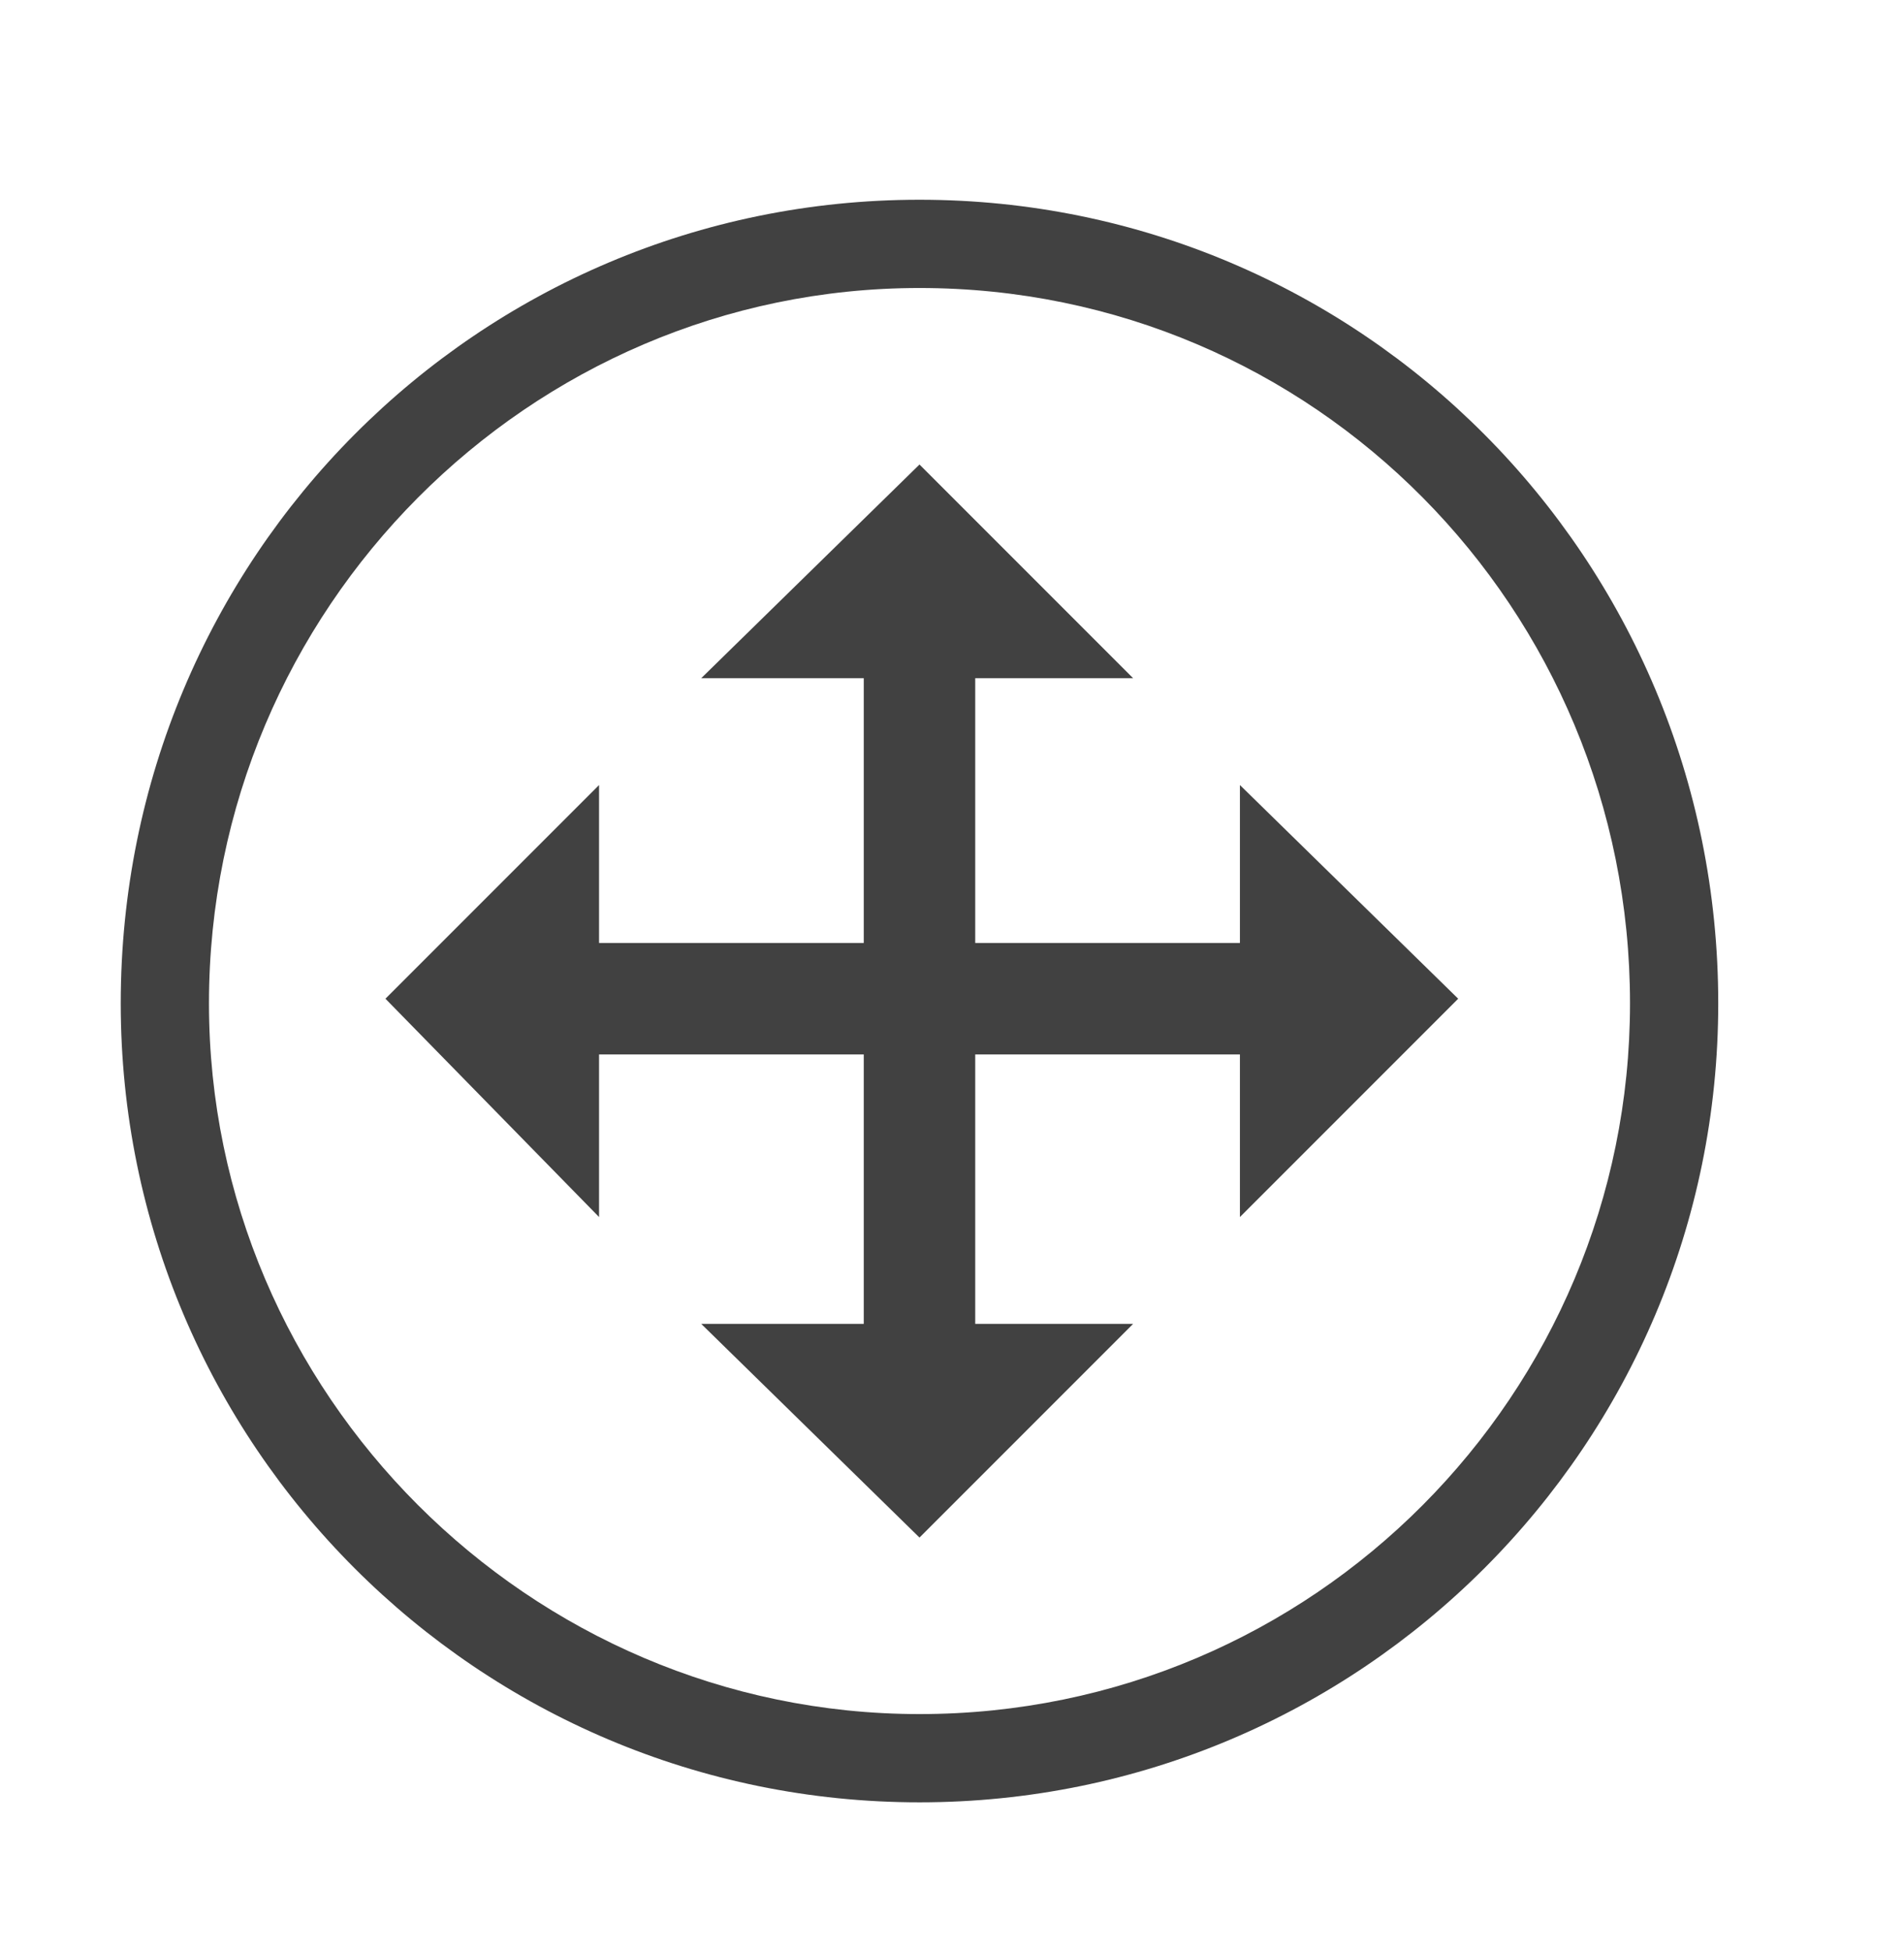
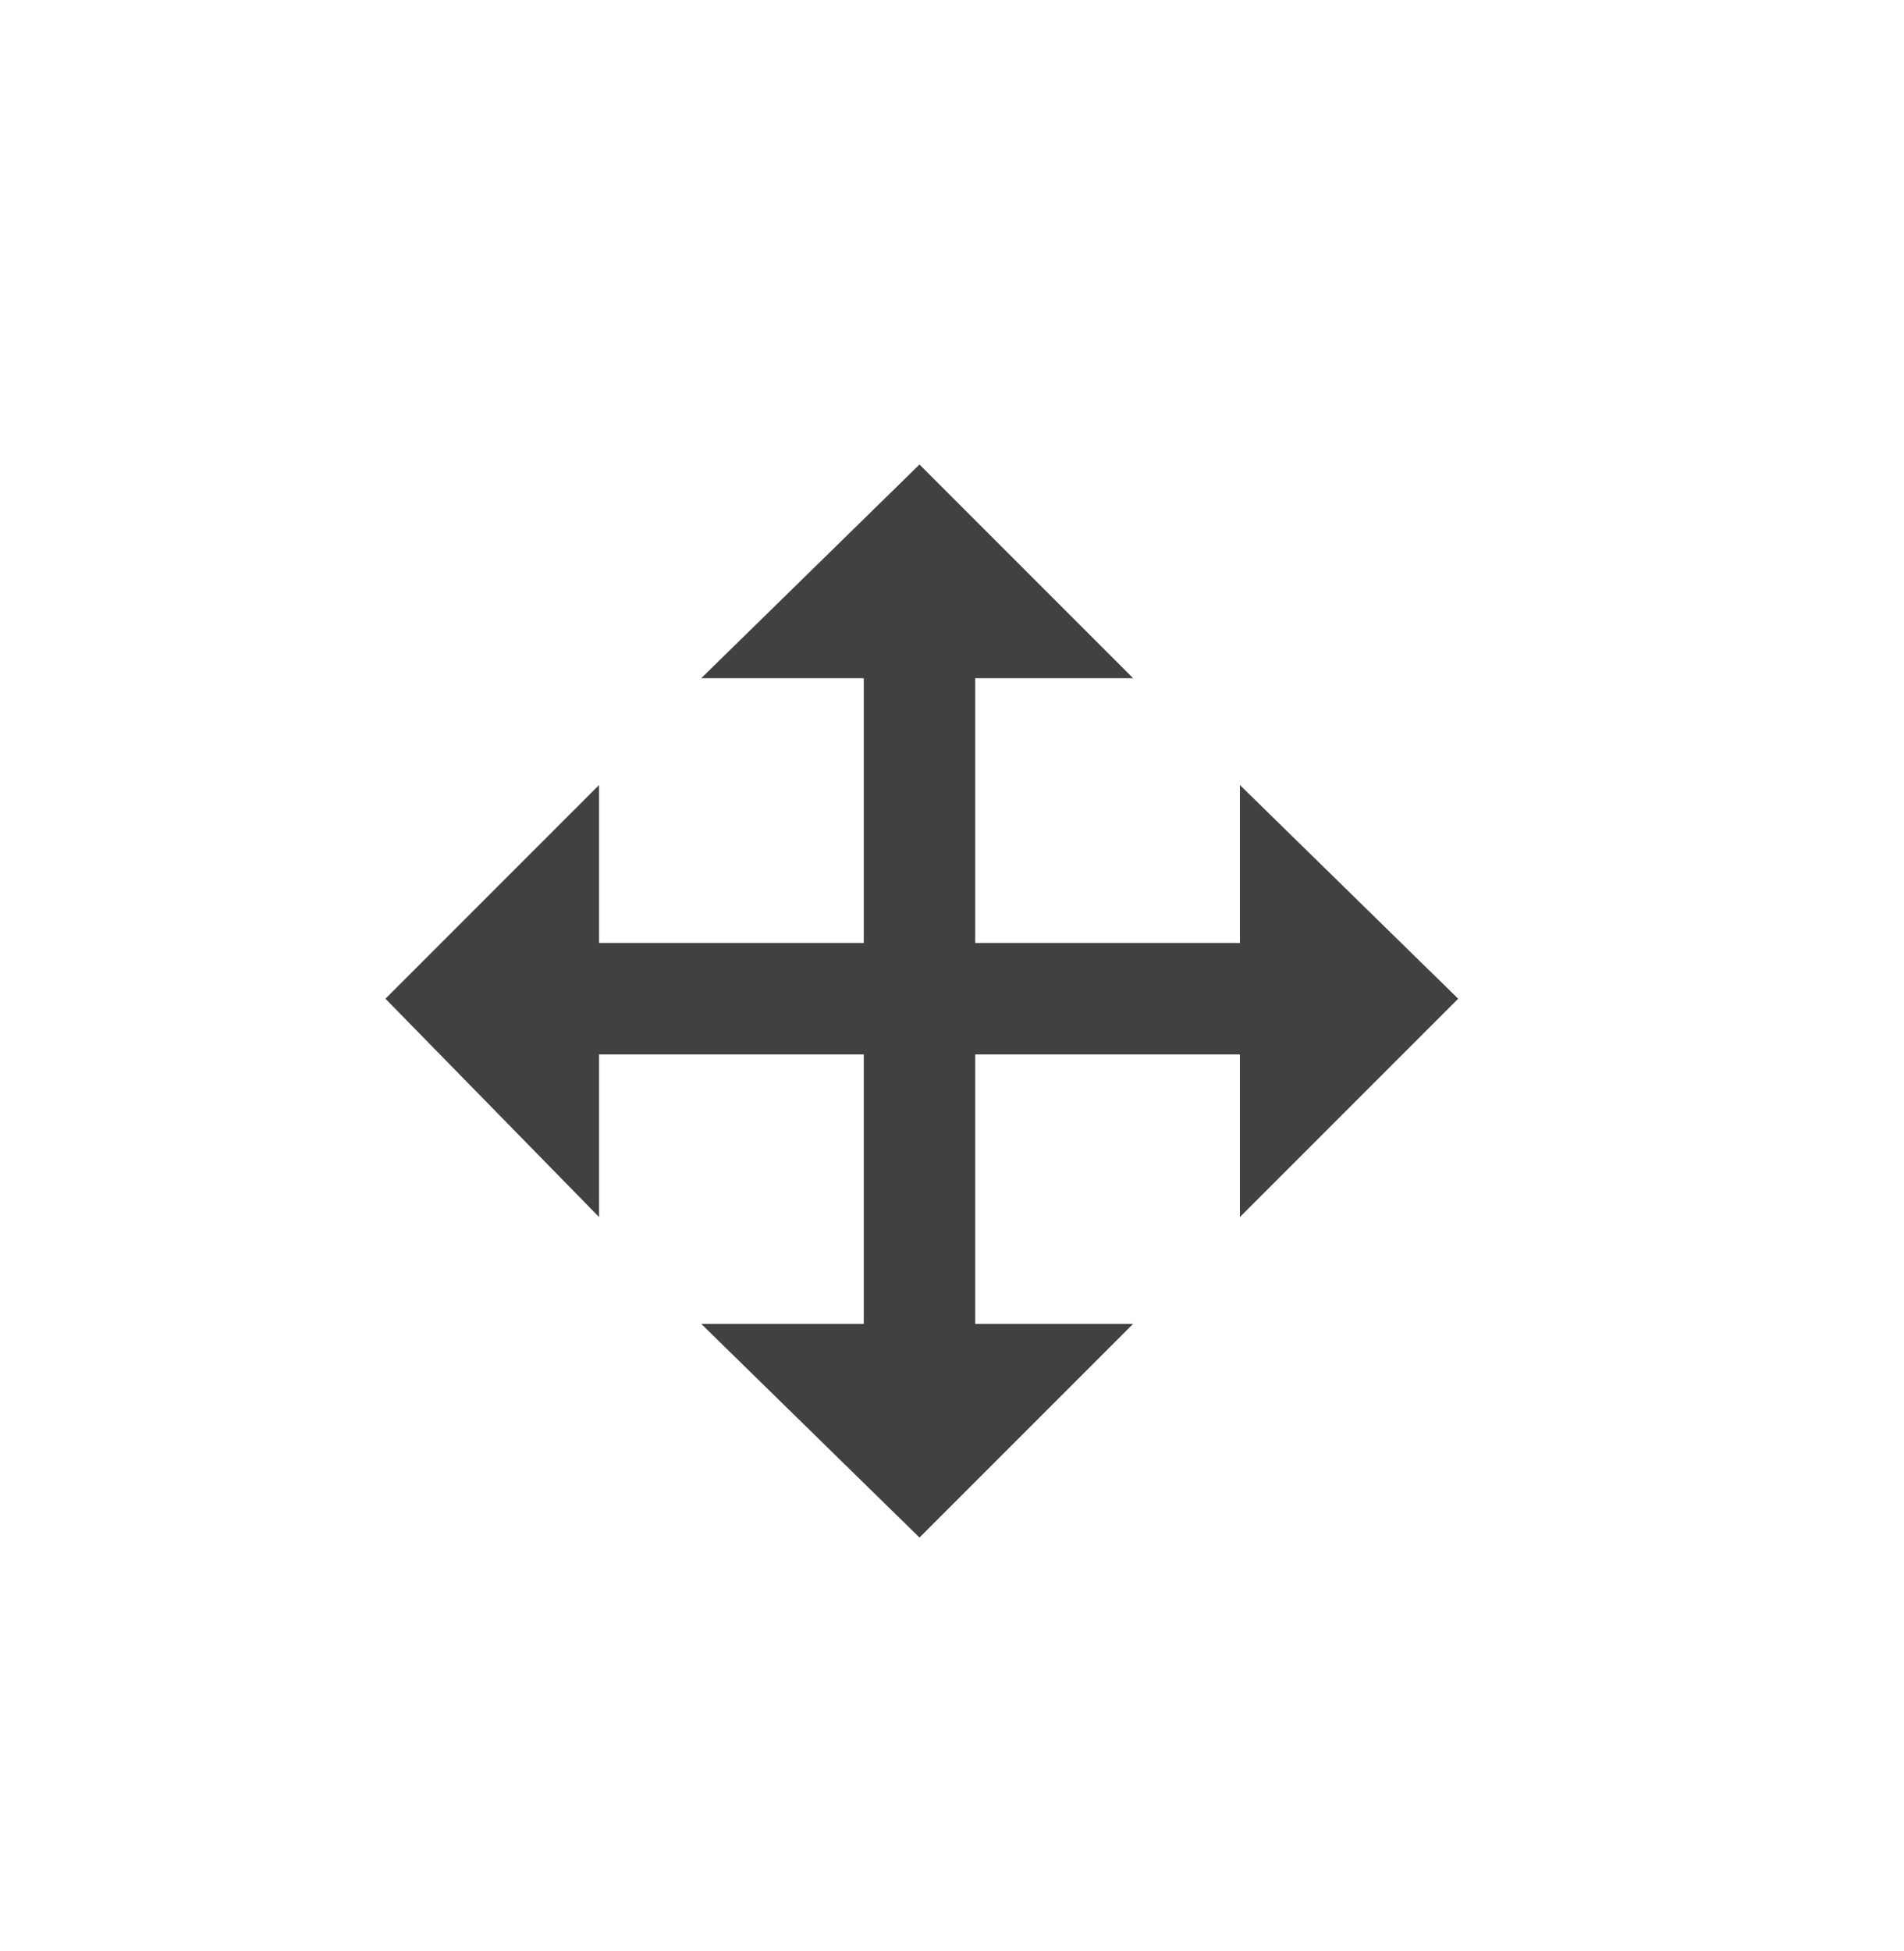
<svg xmlns="http://www.w3.org/2000/svg" version="1.2" viewBox="0 0 41 42" width="41" height="42">
  <title>Objet dynamique vectoriel-ai</title>
  <style>
		.s0 { fill: #414141 } 
	</style>
  <g id="Calque 1">
-     <path id="&lt;Compound Path&gt;" fill-rule="evenodd" class="s0" d="m19.8 38.8c-9.5 0-17.2-7.7-17.2-17.2 0-9.6 7.7-17.3 17.2-17.3 9.5 0 17.2 7.7 17.2 17.3 0 9.5-7.7 17.2-17.2 17.2zm15.3-17.2c0-8.5-6.8-15.4-15.3-15.4-8.4 0-15.3 6.9-15.3 15.4 0 8.4 6.9 15.3 15.3 15.3 8.5 0 15.3-6.9 15.3-15.3z" />
    <path id="&lt;Path&gt;" class="s0" d="m18.6 28.5v-5.8h-5.7v3.5l-4.6-4.7 4.6-4.6v3.4h5.7v-5.7h-3.5l4.7-4.6 4.6 4.6h-3.4v5.7h5.7v-3.4l4.7 4.6-4.7 4.7v-3.5h-5.7v5.8h3.4l-4.6 4.6-4.7-4.6z" />
  </g>
</svg>